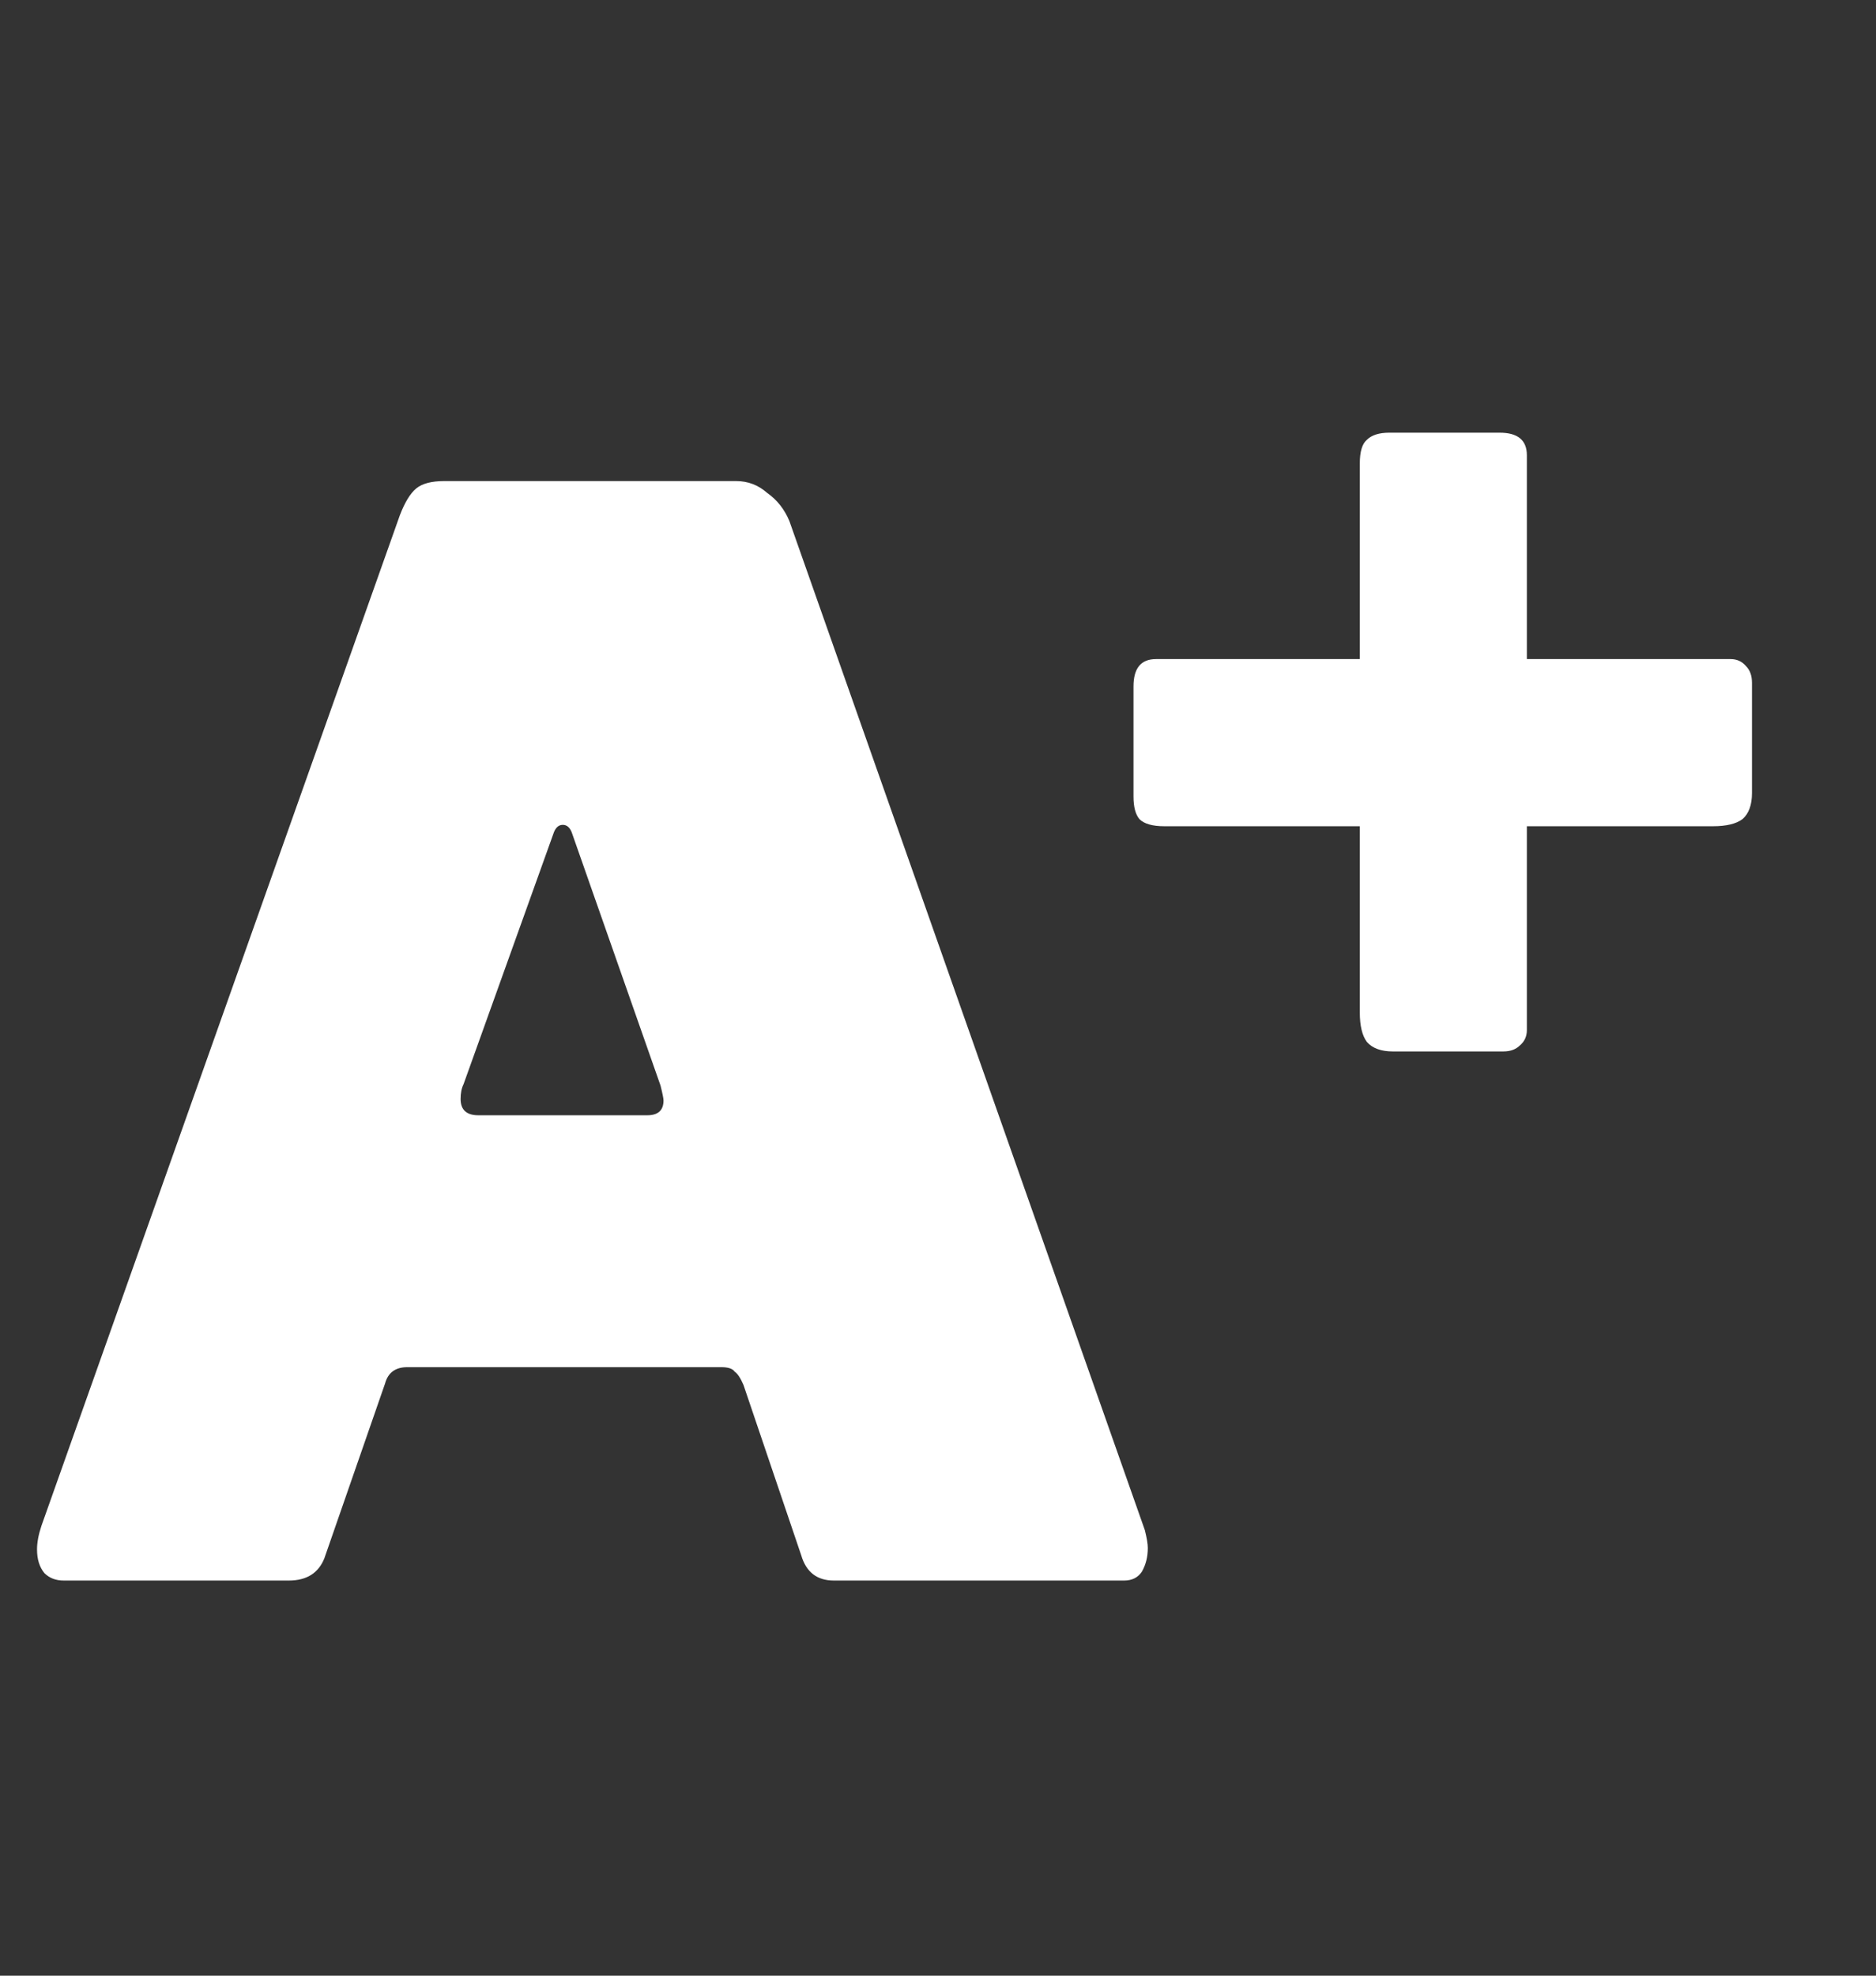
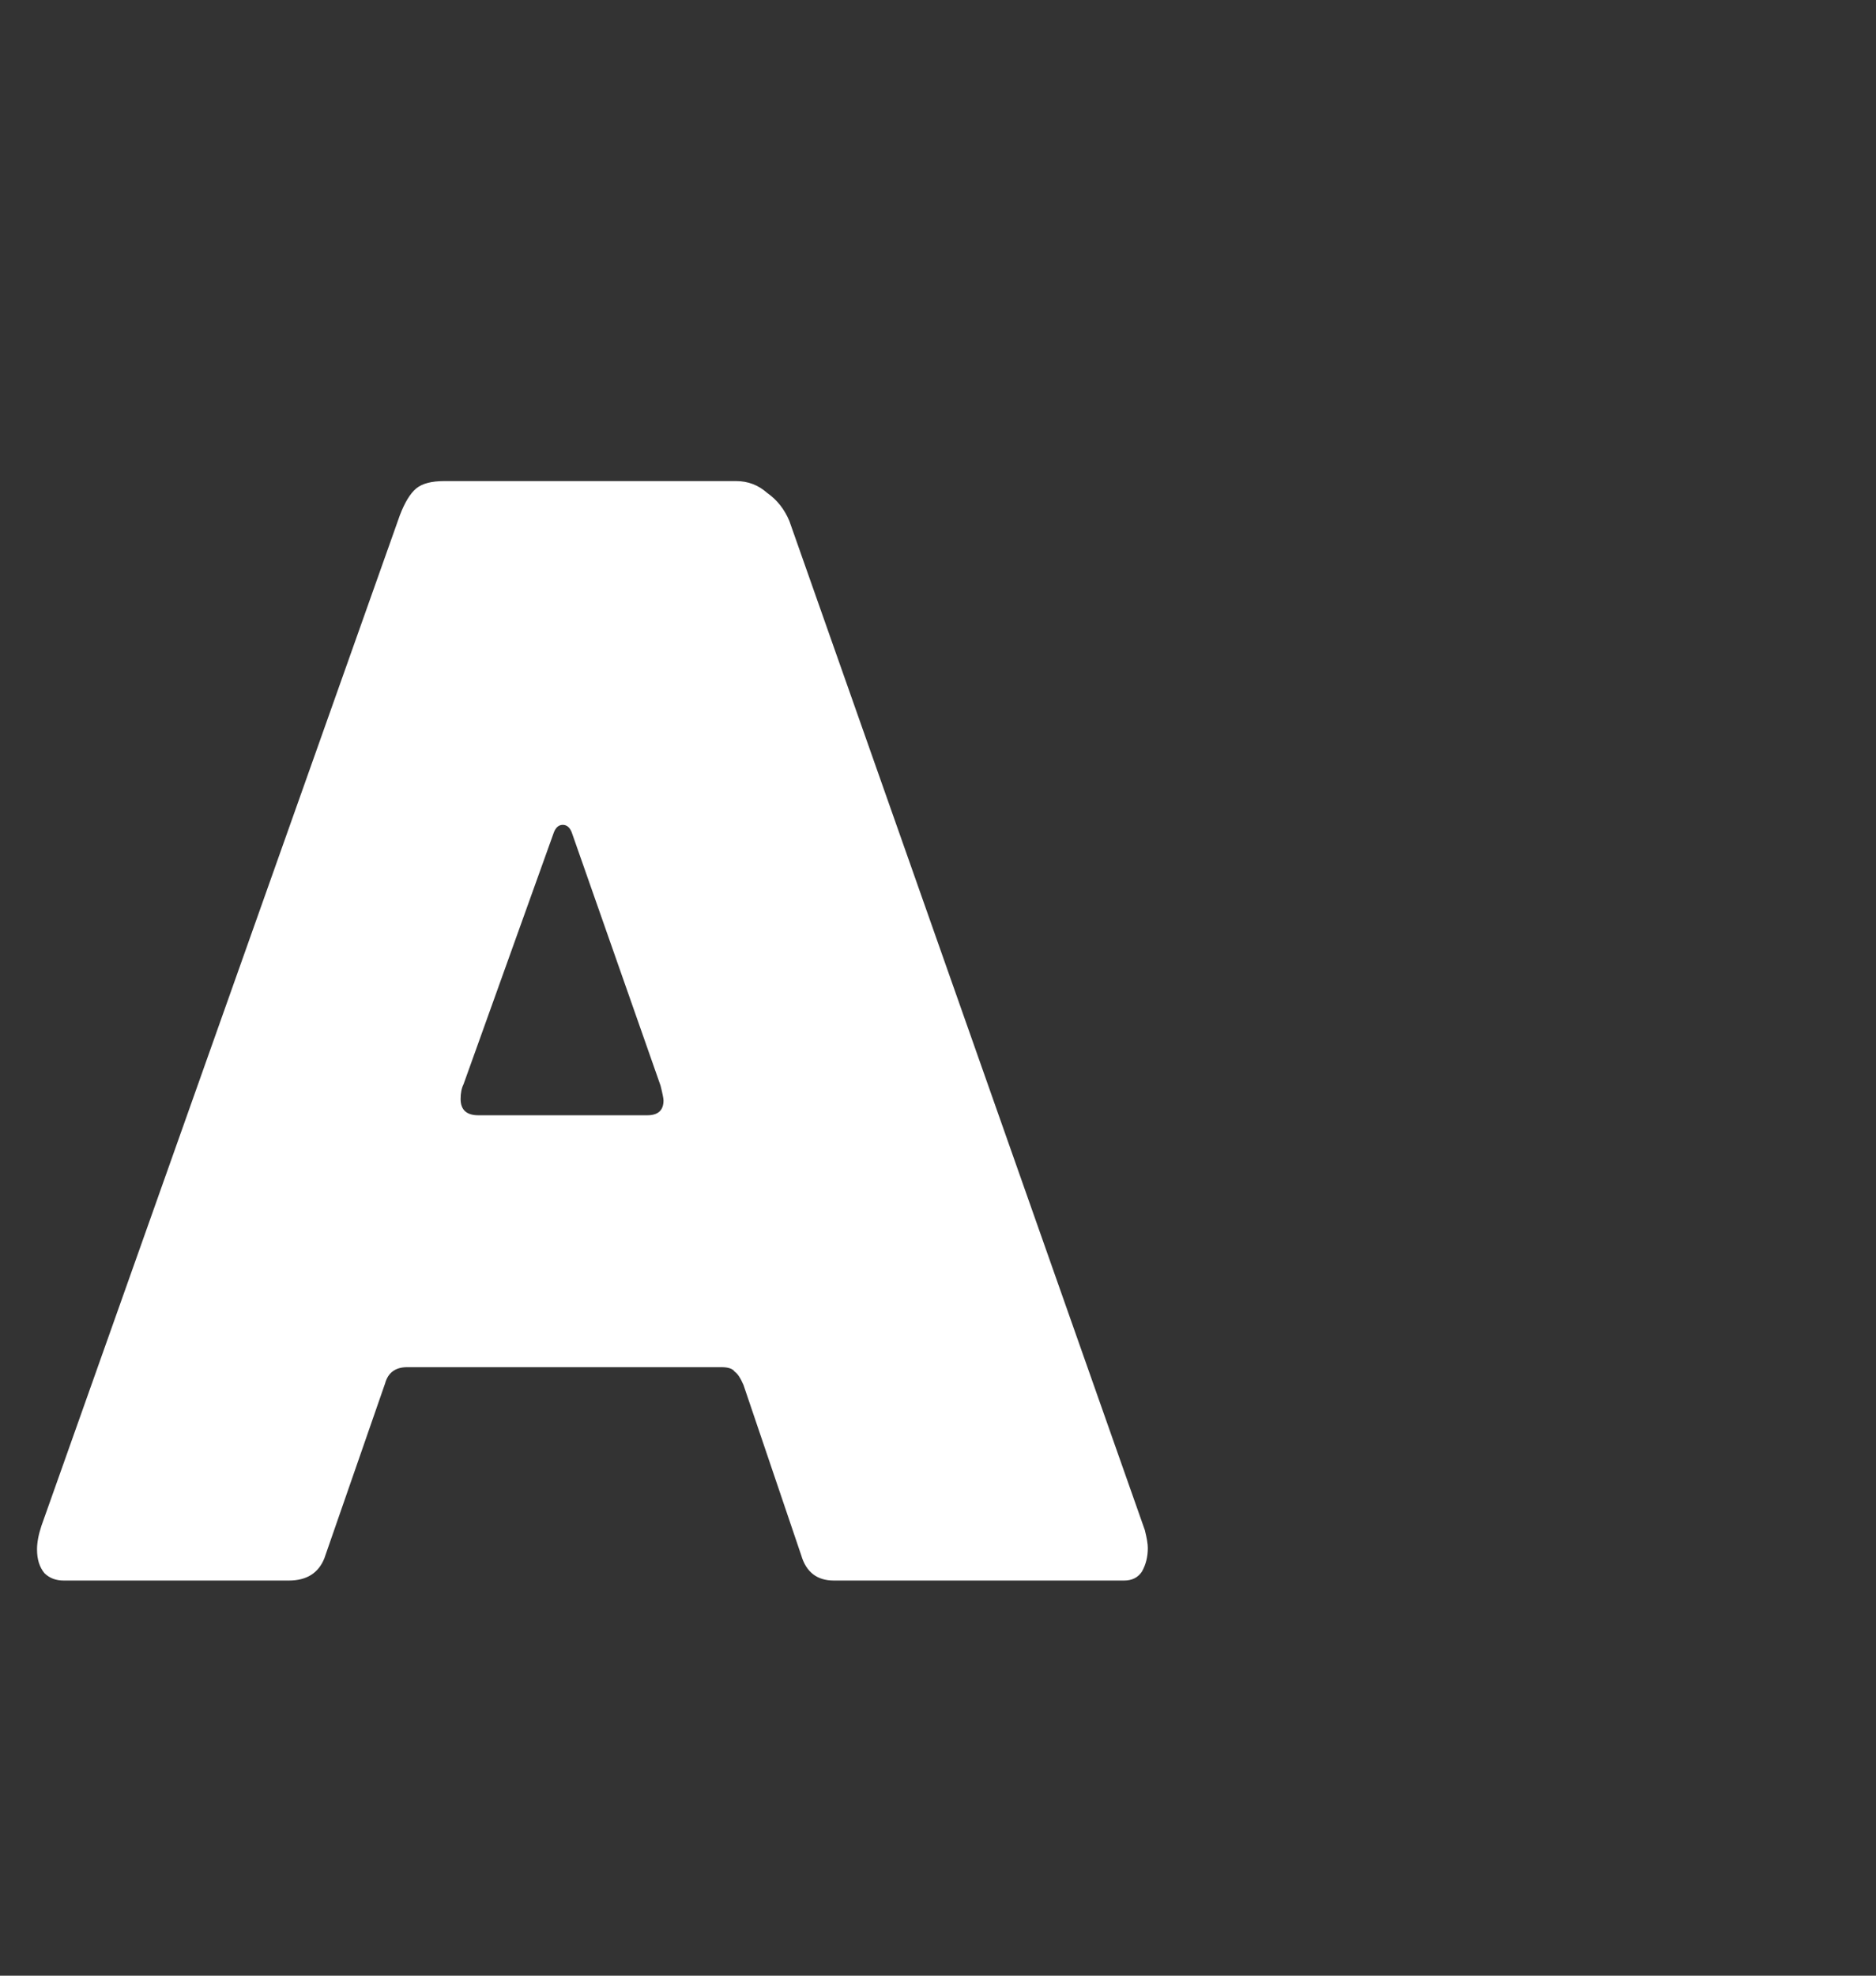
<svg xmlns="http://www.w3.org/2000/svg" width="19" height="20" viewBox="0 0 19 20" fill="none">
  <rect x="0" y="0" width="19" height="20" fill="#333333" stroke="none" />
  <path d="M0.645 16C0.565 16 0.5 15.975 0.45 15.925C0.4 15.865 0.375 15.785 0.375 15.685C0.375 15.615 0.39 15.535 0.42 15.445L4.05 5.215C4.1 5.085 4.155 4.995 4.215 4.945C4.275 4.895 4.37 4.87 4.5 4.87H7.455C7.575 4.87 7.68 4.91 7.77 4.99C7.87 5.06 7.945 5.155 7.995 5.275L11.595 15.49C11.615 15.57 11.625 15.63 11.625 15.67C11.625 15.76 11.605 15.84 11.565 15.91C11.525 15.97 11.465 16 11.385 16H8.445C8.275 16 8.165 15.915 8.115 15.745L7.53 14.02C7.5 13.95 7.47 13.905 7.44 13.885C7.42 13.855 7.375 13.84 7.305 13.84H4.125C4.005 13.84 3.93 13.895 3.9 14.005L3.285 15.775C3.225 15.925 3.105 16 2.925 16H0.645ZM6.555 11.29C6.665 11.29 6.72 11.24 6.72 11.14C6.72 11.12 6.71 11.07 6.69 10.99L5.79 8.425C5.77 8.375 5.74 8.35 5.7 8.35C5.66 8.35 5.63 8.375 5.61 8.425L4.695 10.975C4.675 11.015 4.665 11.065 4.665 11.125C4.665 11.235 4.725 11.29 4.845 11.29H6.555Z" fill="white" />
-   <path d="M17.528 6.672C17.592 6.672 17.644 6.696 17.684 6.744C17.724 6.784 17.744 6.84 17.744 6.912V8.028C17.744 8.148 17.712 8.236 17.648 8.292C17.584 8.34 17.484 8.364 17.348 8.364H15.464V10.428C15.464 10.492 15.44 10.544 15.392 10.584C15.352 10.624 15.296 10.644 15.224 10.644H14.108C13.988 10.644 13.9 10.612 13.844 10.548C13.796 10.484 13.772 10.384 13.772 10.248V8.364H11.792C11.672 8.364 11.588 8.34 11.54 8.292C11.5 8.244 11.48 8.168 11.48 8.064V6.948C11.48 6.764 11.556 6.672 11.708 6.672H13.772V4.692C13.772 4.572 13.796 4.492 13.844 4.452C13.892 4.404 13.968 4.38 14.072 4.38H15.188C15.372 4.38 15.464 4.456 15.464 4.608V6.672H17.528Z" fill="white" />
</svg>